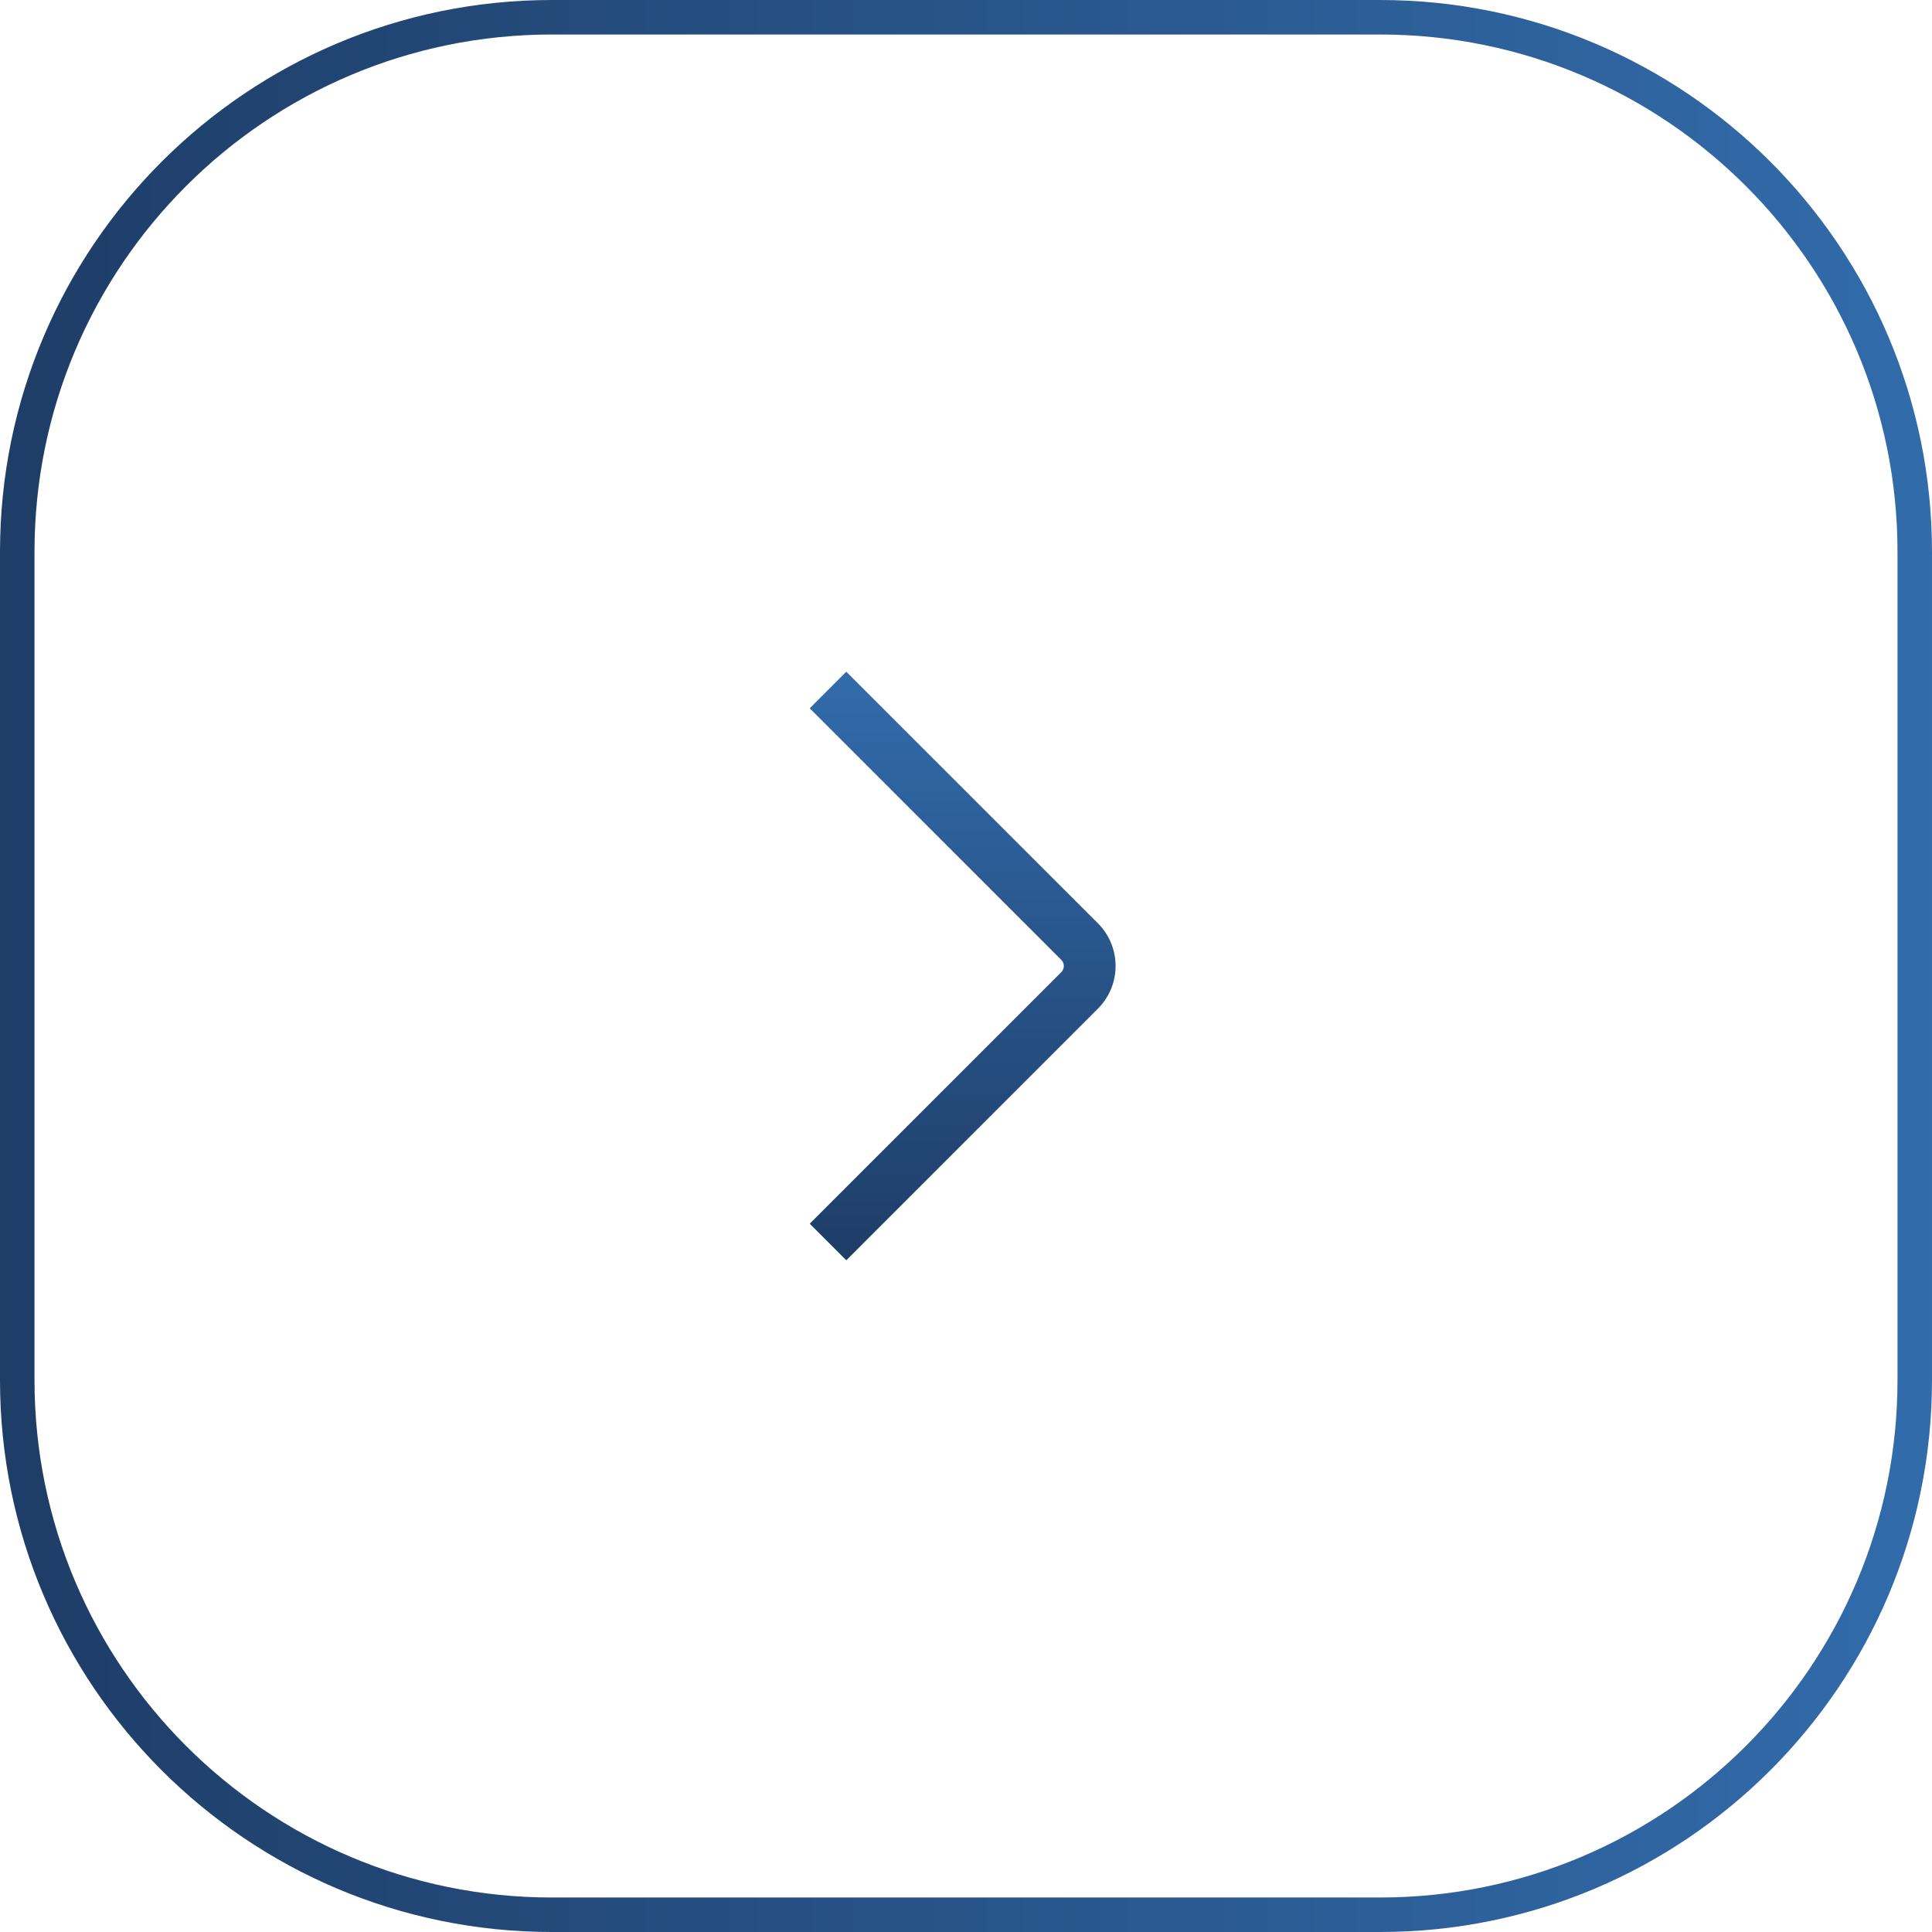
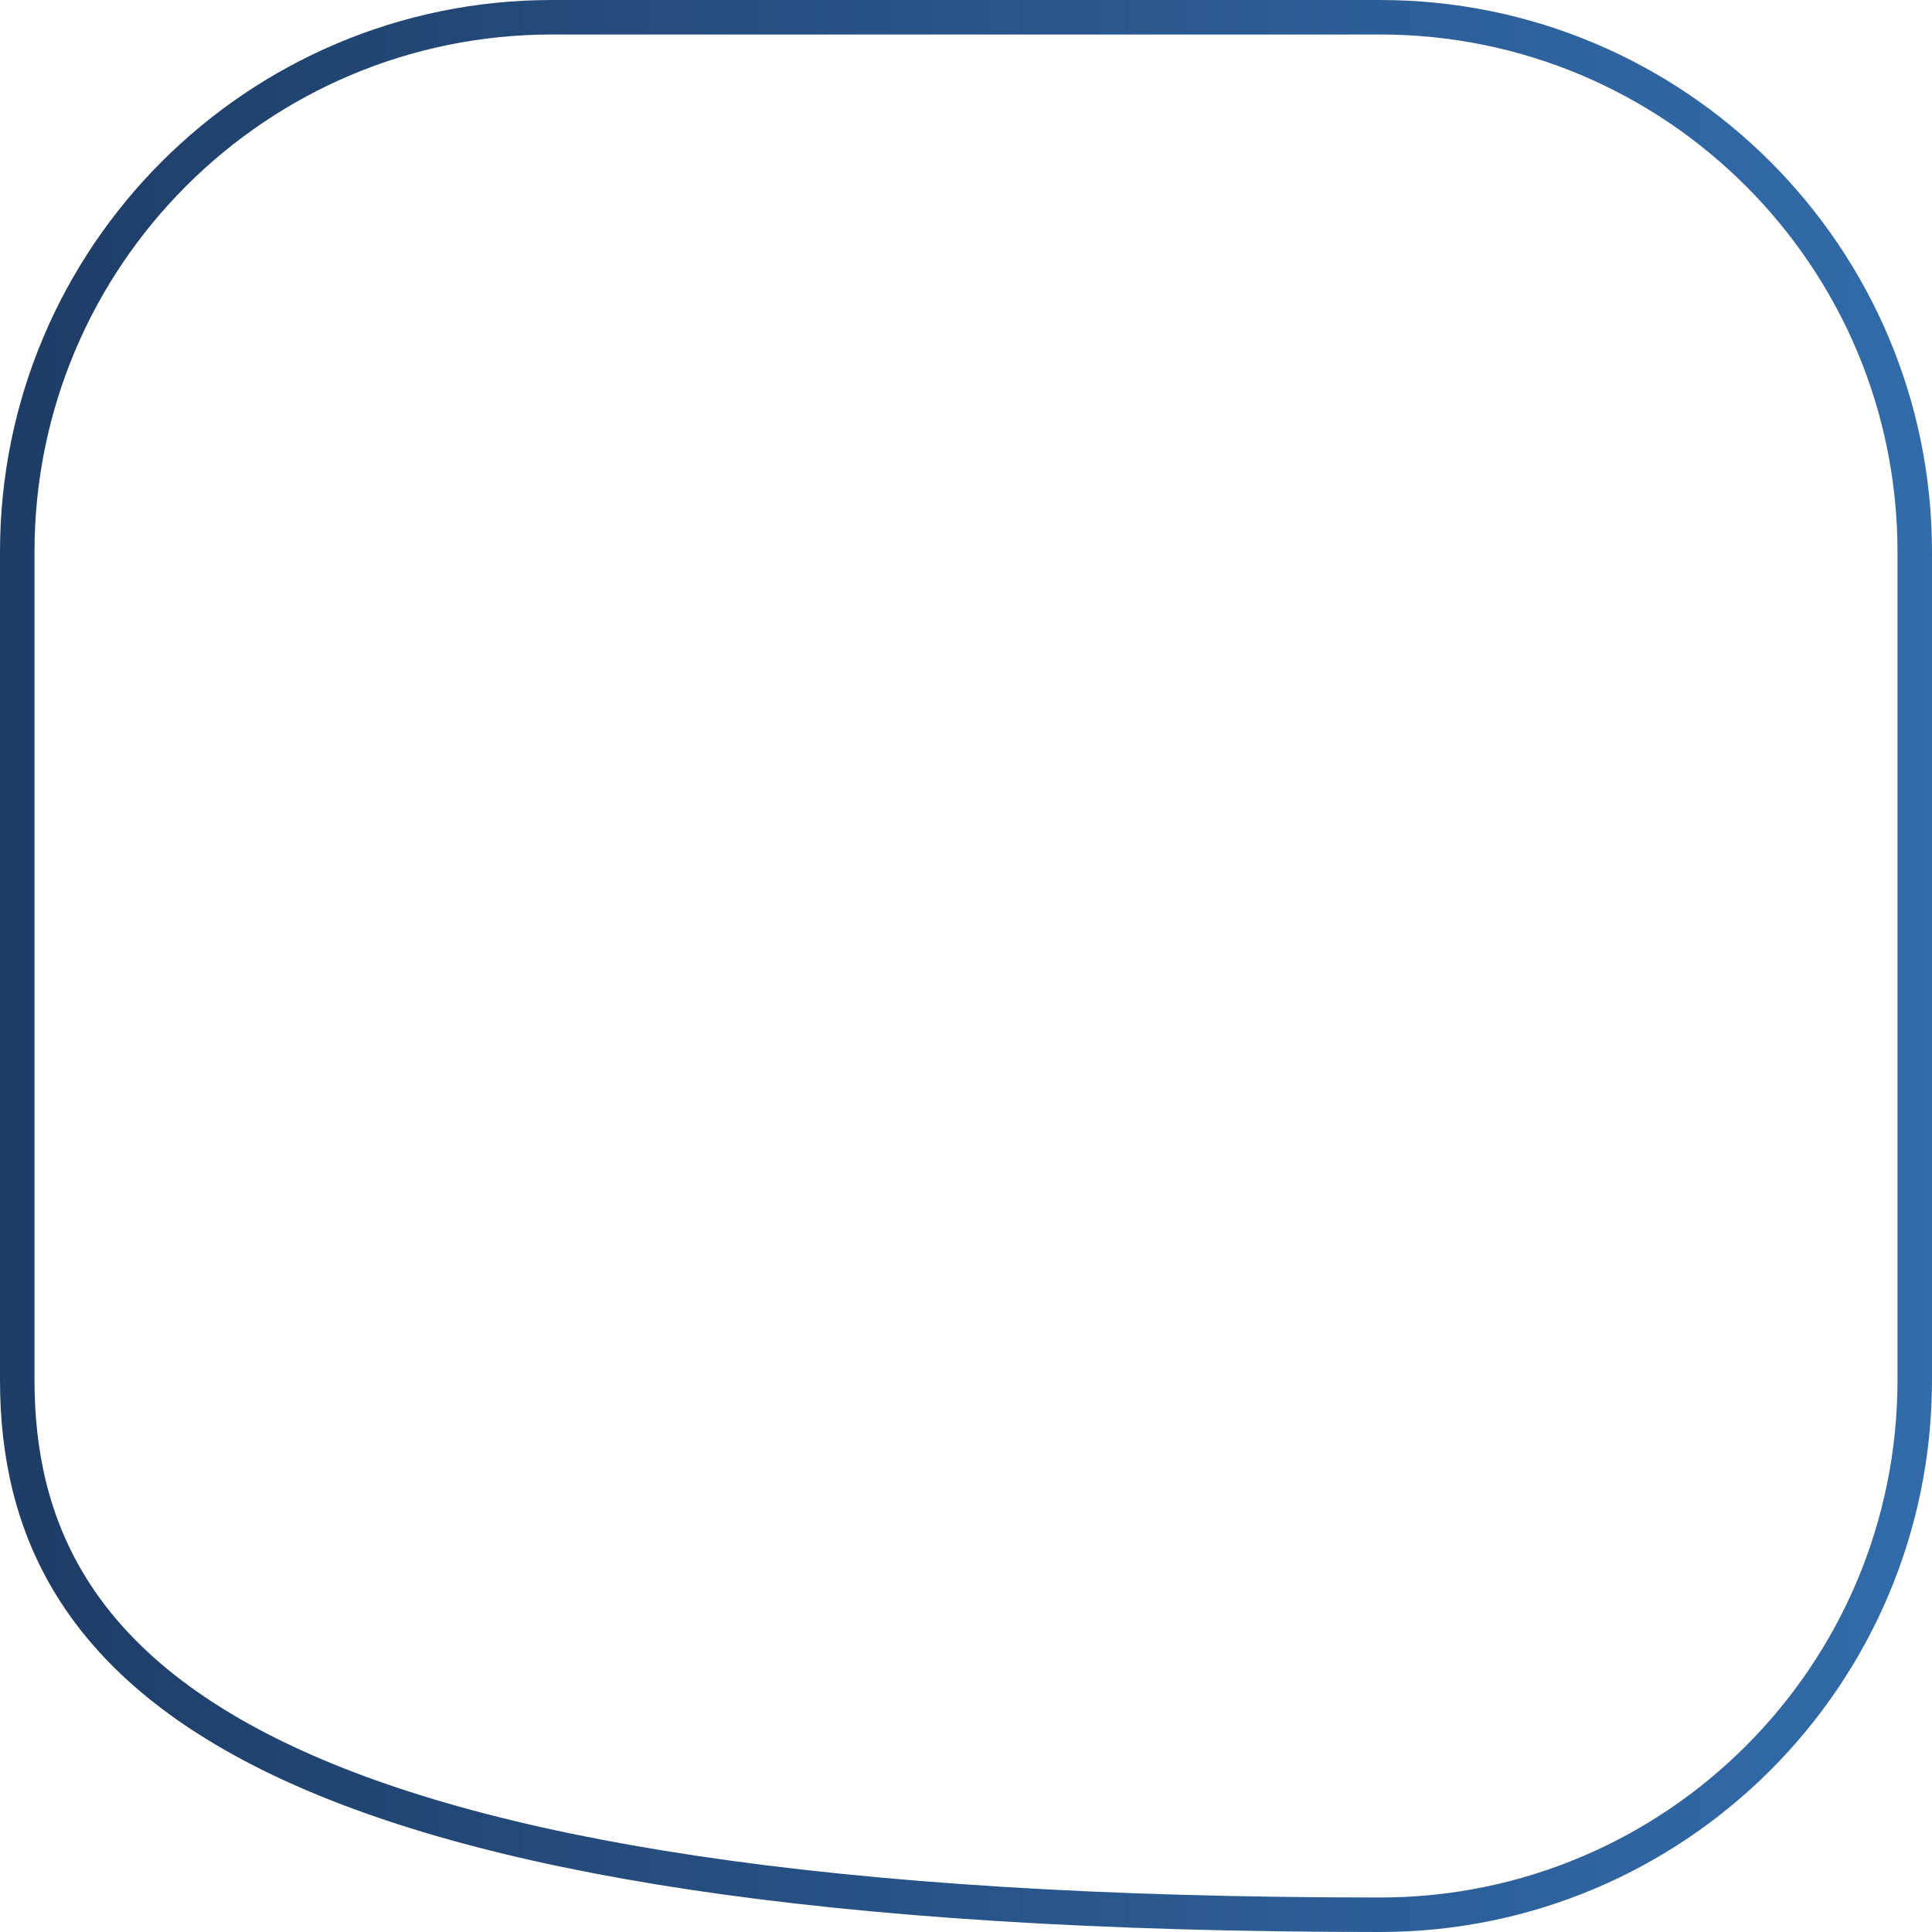
<svg xmlns="http://www.w3.org/2000/svg" width="56" height="56" viewBox="0 0 56 56" fill="none">
-   <path d="M0.5 16C0.5 7.44 7.44 0.5 16 0.5H40C48.56 0.5 55.5 7.44 55.5 16V40C55.5 48.56 48.56 55.5 40 55.5H16C7.44 55.5 0.5 48.56 0.5 40V16Z" stroke="url(#paint0_linear_10350_19244)" />
-   <path fill-rule="evenodd" clip-rule="evenodd" d="M30.763 27.823C30.86 27.921 30.86 28.079 30.763 28.177L23.47 35.47L24.53 36.53L31.823 29.237C32.507 28.554 32.507 27.446 31.823 26.762L24.53 19.47L23.47 20.53L30.763 27.823Z" fill="url(#paint1_linear_10350_19244)" />
+   <path d="M0.5 16C0.5 7.44 7.44 0.5 16 0.5H40C48.56 0.5 55.5 7.44 55.5 16V40C55.5 48.56 48.56 55.5 40 55.5C7.44 55.5 0.5 48.56 0.5 40V16Z" stroke="url(#paint0_linear_10350_19244)" />
  <defs>
    <linearGradient id="paint0_linear_10350_19244" x1="-8.225" y1="27.935" x2="98.428" y2="27.935" gradientUnits="userSpaceOnUse">
      <stop stop-color="#1B365D" />
      <stop offset="1" stop-color="#418FDE" />
    </linearGradient>
    <linearGradient id="paint1_linear_10350_19244" x1="27.913" y1="39.036" x2="27.913" y2="6.544" gradientUnits="userSpaceOnUse">
      <stop stop-color="#1B365D" />
      <stop offset="1" stop-color="#418FDE" />
    </linearGradient>
  </defs>
</svg>